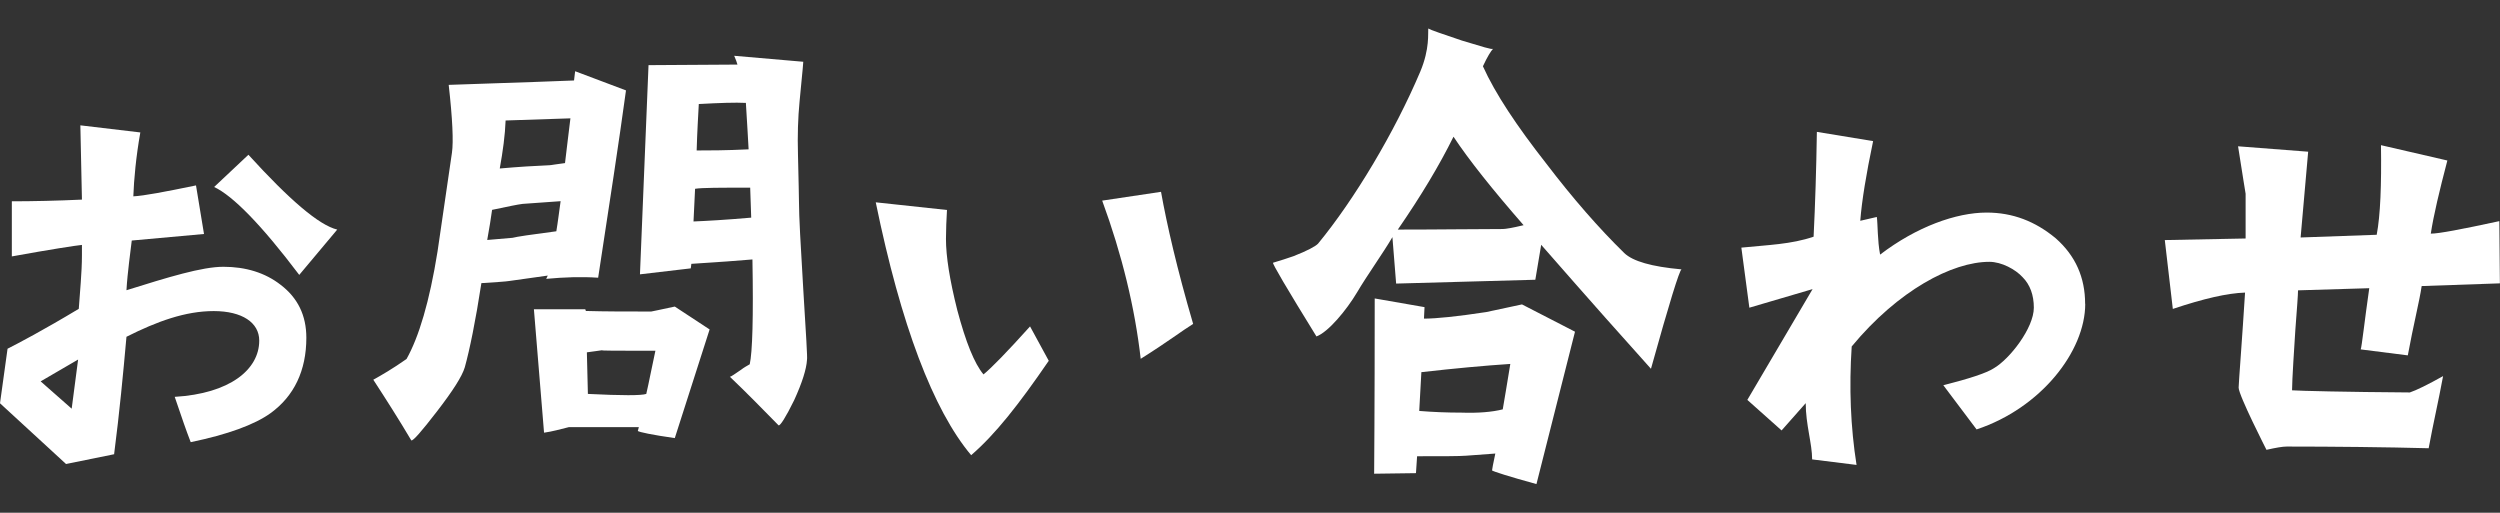
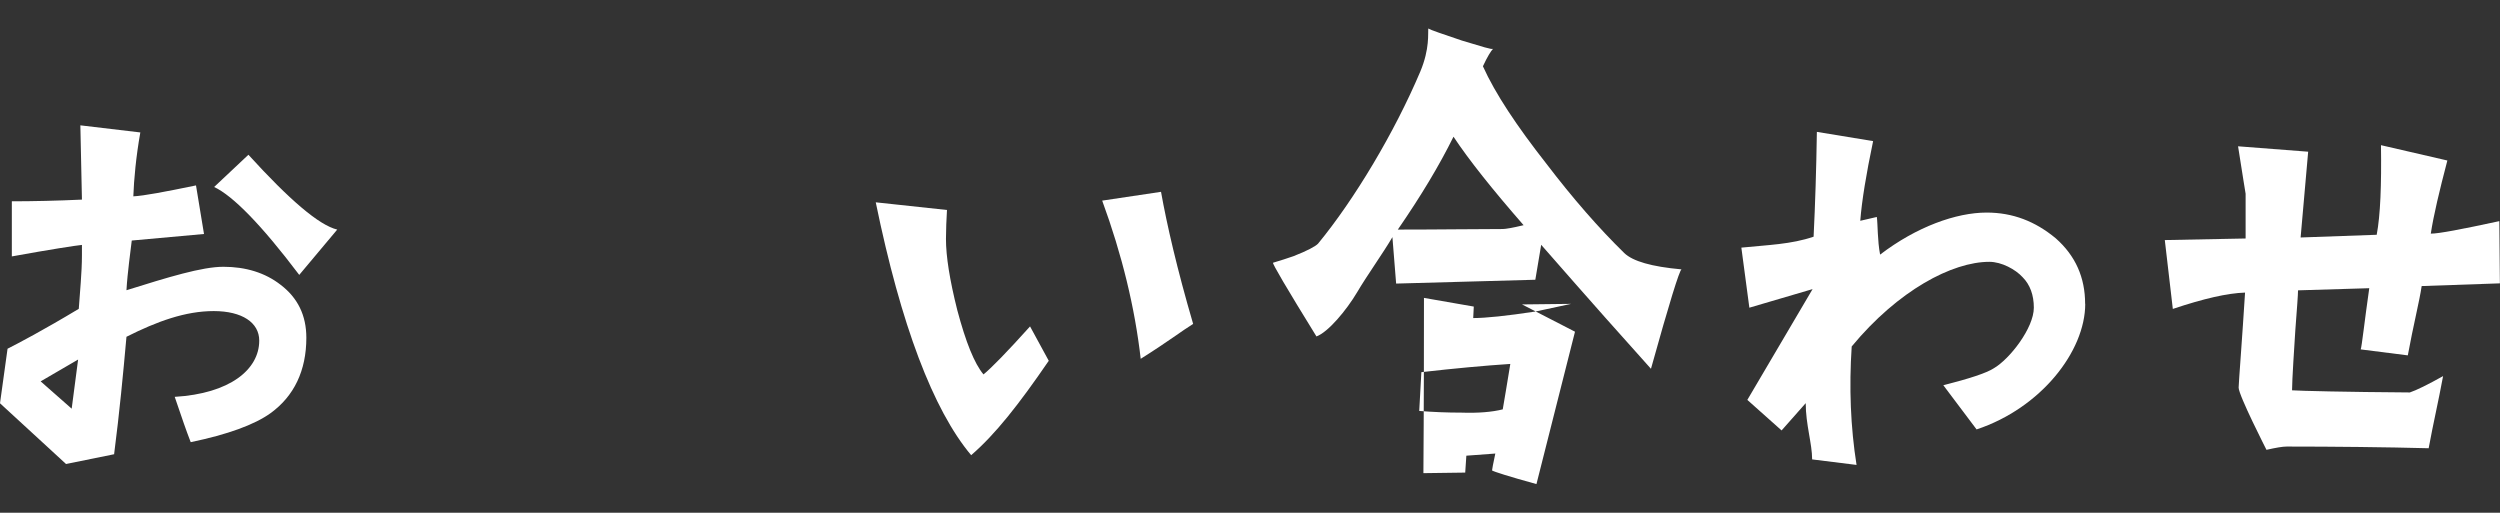
<svg xmlns="http://www.w3.org/2000/svg" id="a" data-name="レイヤー_1" viewBox="0 0 221.81 45.49">
  <rect x="0" y="0" width="221.81" height="45.49" fill="#333333" stroke="none" />
  <defs>
    <style>
      .b {
        fill: none;
      }

      .c {
        fill: #fff;
      }
    </style>
  </defs>
  <g>
    <path class="c" d="M5.84,41.15L0,35.78l.67-4.84c.95-.48,3.18-1.65,6.32-3.54.09-1.4.28-3.2.28-4.75v-.92c-.52.05-2.75.39-6.22,1.02v-4.89c1.85,0,4.09-.05,6.22-.15l-.14-6.59,5.32.63c-.38,2.13-.57,4.21-.62,5.67.95-.05,2.75-.39,5.56-.97l.71,4.31-6.41.58c-.09.82-.38,2.81-.47,4.41,3.71-1.16,6.7-2.08,8.6-2.08,1.99,0,3.71.53,5.08,1.6,1.52,1.16,2.28,2.71,2.28,4.7,0,2.91-1.09,5.18-3.18,6.69-1.42,1.02-3.8,1.89-7.08,2.57-.43-1.11-.71-1.94-1.42-4.02,4.89-.29,7.5-2.42,7.5-4.99,0-1.6-1.52-2.62-4.04-2.62s-5.04.92-7.74,2.28c-.29,3.25-.62,6.73-1.09,10.37v.05l-4.28.87ZM3.61,33.84l2.75,2.42.57-4.36-3.33,1.94ZM19,16.59l3.04-2.86c3.66,4.02,6.27,6.25,7.88,6.64l-3.37,4.02c-3.37-4.46-5.89-7.02-7.55-7.8Z" />
-     <path class="c" d="M36.49,39.07c-1.09-1.84-2.23-3.63-3.37-5.38.71-.39,1.71-.97,2.95-1.84,1.09-1.94,2.04-5.09,2.75-9.54.43-2.96.85-5.86,1.28-8.77.14-.97.05-3-.29-6.01,2.47-.1,6.18-.19,11.12-.39.05-.49.1-.78.1-.82l4.51,1.7c-.62,4.55-1.47,10.08-2.47,16.62-1.47-.1-2.99-.05-4.61.1.05-.1.09-.19.14-.29l-3.42.48c-.29.05-1.09.1-2.47.19-.52,3.39-1.04,5.91-1.47,7.46-.24.82-1.09,2.13-2.47,3.92-1.38,1.79-2.14,2.66-2.28,2.57ZM43.24,21.29l2.23-.19c.38-.1,1.66-.29,3.89-.58.14-.82.24-1.7.38-2.67l-3.37.24c-.43.05-1.33.24-2.71.53-.09.68-.24,1.6-.43,2.66ZM44.33,14.95c1.71-.15,3.18-.24,4.42-.29.14,0,.62-.1,1.38-.19.14-1.31.33-2.62.48-3.97l-5.75.19c-.05,1.31-.24,2.71-.52,4.26ZM51.98,27.59c1.71.05,3.66.05,5.8.05.05,0,.71-.15,2.09-.44l3.09,2.03-3.09,9.64c-2.04-.29-3.14-.53-3.28-.63l.09-.34h-6.22c-.76.19-1.47.39-2.19.49l-.9-10.95h4.56l.05.15ZM52.07,31.27l.09,3.68c3.04.15,4.75.15,5.18,0,.24-1.02.47-2.28.81-3.83-3.42,0-4.99,0-4.7-.05-.29.05-.76.1-1.38.19ZM61.29,23.81l-4.51.53.76-18.56,7.89-.05c-.05-.19-.14-.44-.29-.78l6.13.53c-.05.78-.19,1.94-.33,3.54-.14,1.45-.19,3-.14,4.7.05,2.33.09,3.73.09,4.26,0,1.16.14,3.73.38,7.7.24,3.97.38,6.06.33,6.25-.05.82-.43,2.03-1.14,3.58-.76,1.55-1.24,2.28-1.38,2.23-1.42-1.45-2.85-2.91-4.32-4.31.09,0,.43-.24,1-.63.24-.19.52-.34.76-.48.24-1.07.33-4.17.24-9.3-1.19.1-2.99.24-5.42.39l-.05.39ZM61.52,19.65c1.24-.05,2.95-.15,5.13-.34l-.09-2.66c-2.66,0-4.28,0-4.89.1l-.14,2.91ZM61.81,13.35c1,0,2.57,0,4.61-.1-.05-1.02-.14-2.37-.24-4.07v-.05c-.95-.05-2.33,0-4.18.1-.05.97-.14,2.37-.19,4.12Z" />
    <path class="c" d="M86.16,40.38c-3.37-4.02-6.22-11.53-8.46-22.43l6.32.68c-.05.87-.09,1.74-.09,2.57,0,1.55.33,3.63,1,6.3.76,2.86,1.52,4.75,2.33,5.72.71-.58,2.09-1.99,4.13-4.26l1.66,3.05c-2.66,3.88-4.75,6.54-6.89,8.38ZM101.21,31.85c-.52-4.55-1.66-9.25-3.42-14.05l5.22-.78c.52,2.91,1.42,6.83,2.85,11.72-.95.58-2.19,1.55-4.66,3.1Z" />
-     <path class="c" d="M144.11,22.45c.76.73,2.42,1.21,5.08,1.45-.19.1-1.09,3-2.71,8.82-2.18-2.42-5.42-6.06-9.74-11l-.52,3.1-12.35.34-.33-4.12c-.85,1.45-2.28,3.44-3.13,4.89-.95,1.6-2.57,3.54-3.61,3.92-2.66-4.31-3.94-6.49-3.85-6.54.67-.19,1.24-.39,1.81-.58,1.23-.48,1.95-.87,2.18-1.11,3.23-3.92,6.79-9.88,9.07-15.26.86-2.04.67-3.44.71-3.83.24.14,1.24.48,2.99,1.07,1.76.53,2.66.82,2.76.73-.19.19-.52.73-.9,1.55,1.09,2.42,2.99,5.28,5.65,8.67,2.33,3.05,4.61,5.67,6.89,7.9ZM135.04,27.01l4.7,2.42-3.42,13.52c-2.47-.68-3.8-1.11-3.94-1.21,0-.1.1-.58.29-1.5l-2.57.19c-.62.05-2.09.05-4.37.05l-.1,1.5-3.71.05c0-.48.05-5.67.05-15.55l4.42.77-.05,1.02c1.09,0,2.95-.19,5.51-.58.05,0,1.09-.24,3.18-.68ZM135.18,19.98c-2.75-3.15-4.84-5.77-6.22-7.85-1.24,2.52-2.9,5.28-4.94,8.24,3.71,0,6.79-.05,9.31-.05.24,0,.86-.1,1.85-.34ZM133.99,32.29c-2.28.15-4.89.39-7.88.73l-.19,3.44c1.24.1,2.47.15,3.75.15,1.47.05,2.71-.05,3.66-.29.14-.87.38-2.18.67-4.02Z" />
+     <path class="c" d="M144.11,22.45c.76.73,2.42,1.21,5.08,1.45-.19.1-1.09,3-2.71,8.82-2.18-2.42-5.42-6.06-9.74-11l-.52,3.1-12.35.34-.33-4.12c-.85,1.45-2.28,3.44-3.13,4.89-.95,1.6-2.57,3.54-3.61,3.92-2.66-4.31-3.94-6.49-3.85-6.54.67-.19,1.24-.39,1.81-.58,1.23-.48,1.95-.87,2.18-1.11,3.23-3.92,6.79-9.88,9.07-15.26.86-2.04.67-3.44.71-3.83.24.14,1.24.48,2.99,1.07,1.76.53,2.66.82,2.76.73-.19.19-.52.73-.9,1.55,1.09,2.42,2.99,5.28,5.65,8.67,2.33,3.05,4.61,5.67,6.89,7.9ZM135.04,27.01l4.7,2.42-3.42,13.52c-2.47-.68-3.8-1.11-3.94-1.21,0-.1.1-.58.29-1.5l-2.57.19l-.1,1.5-3.71.05c0-.48.05-5.67.05-15.55l4.42.77-.05,1.02c1.09,0,2.95-.19,5.51-.58.05,0,1.09-.24,3.18-.68ZM135.18,19.98c-2.75-3.15-4.84-5.77-6.22-7.85-1.24,2.52-2.9,5.28-4.94,8.24,3.71,0,6.79-.05,9.31-.05.24,0,.86-.1,1.85-.34ZM133.99,32.29c-2.28.15-4.89.39-7.88.73l-.19,3.44c1.24.1,2.47.15,3.75.15,1.47.05,2.71-.05,3.66-.29.14-.87.38-2.18.67-4.02Z" />
    <path class="c" d="M185.01,26.96c0,4.21-3.94,9.25-9.64,11.14l-2.95-3.92c2.28-.58,3.8-1.07,4.47-1.5,1.42-.82,3.56-3.58,3.56-5.38,0-1.11-.33-2.04-1-2.71-.62-.68-1.85-1.36-2.95-1.36-3.28,0-8.08,2.52-12.21,7.51-.24,3.63-.1,7.17.43,10.51l-3.94-.49c0-1.4-.57-3.1-.57-4.99l-2.14,2.42-3.04-2.71,5.79-9.83-5.61,1.65-.71-5.33c2.37-.24,4.42-.29,6.41-.97.14-2.86.24-5.96.29-9.3l4.99.82c-.62,2.96-1,5.28-1.14,7.07l1.47-.34c.09.68.05,2.08.29,3.34,3.23-2.47,6.75-3.73,9.45-3.73,2.33,0,4.32.78,6.13,2.28,1.76,1.55,2.61,3.49,2.61,5.81Z" />
    <path class="c" d="M192.78,27.4l-.71-6.1,7.17-.14v-3.97s-.24-1.45-.67-4.21l6.22.48-.67,7.61,6.75-.24c.33-1.74.43-4.41.38-7.95l5.89,1.36c-.71,2.71-1.23,4.89-1.47,6.49.71,0,2.75-.39,6.08-1.11l.05,5.52-6.94.24c-.19,1.31-.76,3.58-1.23,6.15l-4.18-.53c.1-.24.33-2.42.76-5.43l-6.32.19c0,.39-.09,1.55-.24,3.54-.09,1.45-.29,4.41-.29,5.33.71.05,4.7.15,10.45.19.57-.19,1.57-.68,2.95-1.45-.43,2.33-.85,4.07-1.28,6.4-3.75-.1-8.5-.15-12.59-.15-.38,0-.95.1-1.8.29,0,0-2.47-4.84-2.47-5.52,0-.34.33-4.55.57-8.43-1.57.05-3.66.53-6.41,1.45Z" />
  </g>
  <rect class="b" width="221.81" height="45.49" />
</svg>